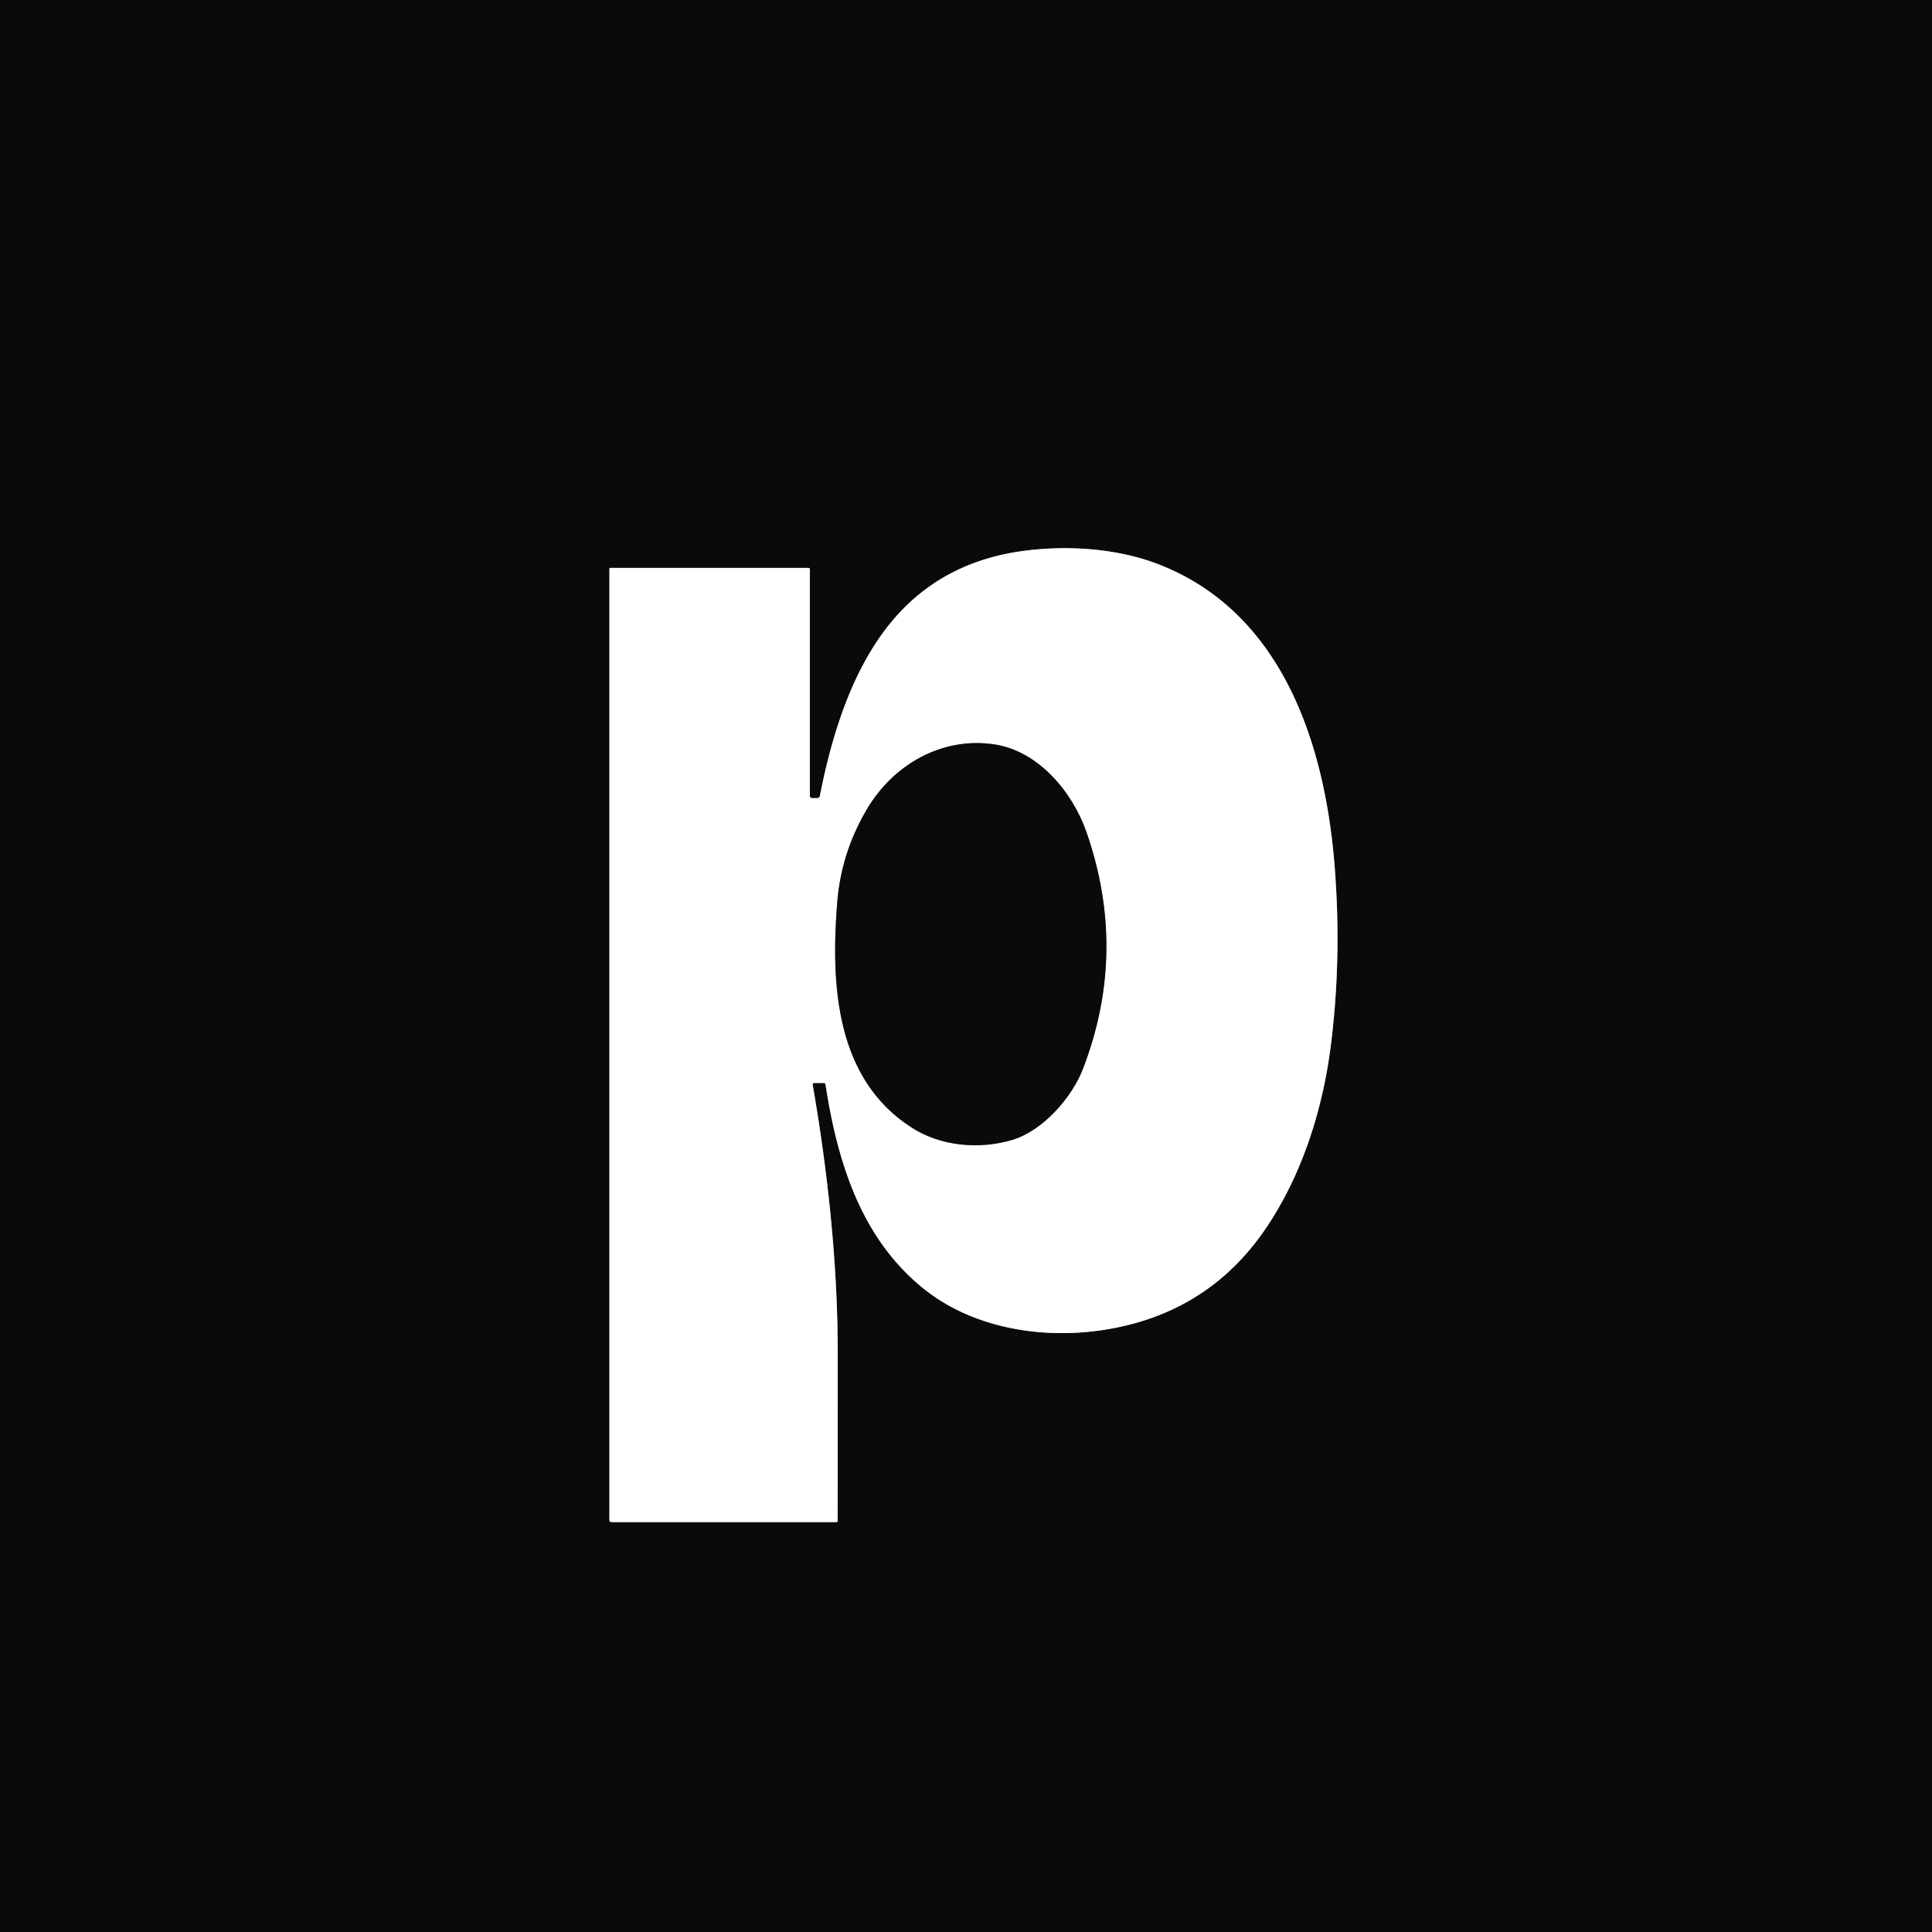
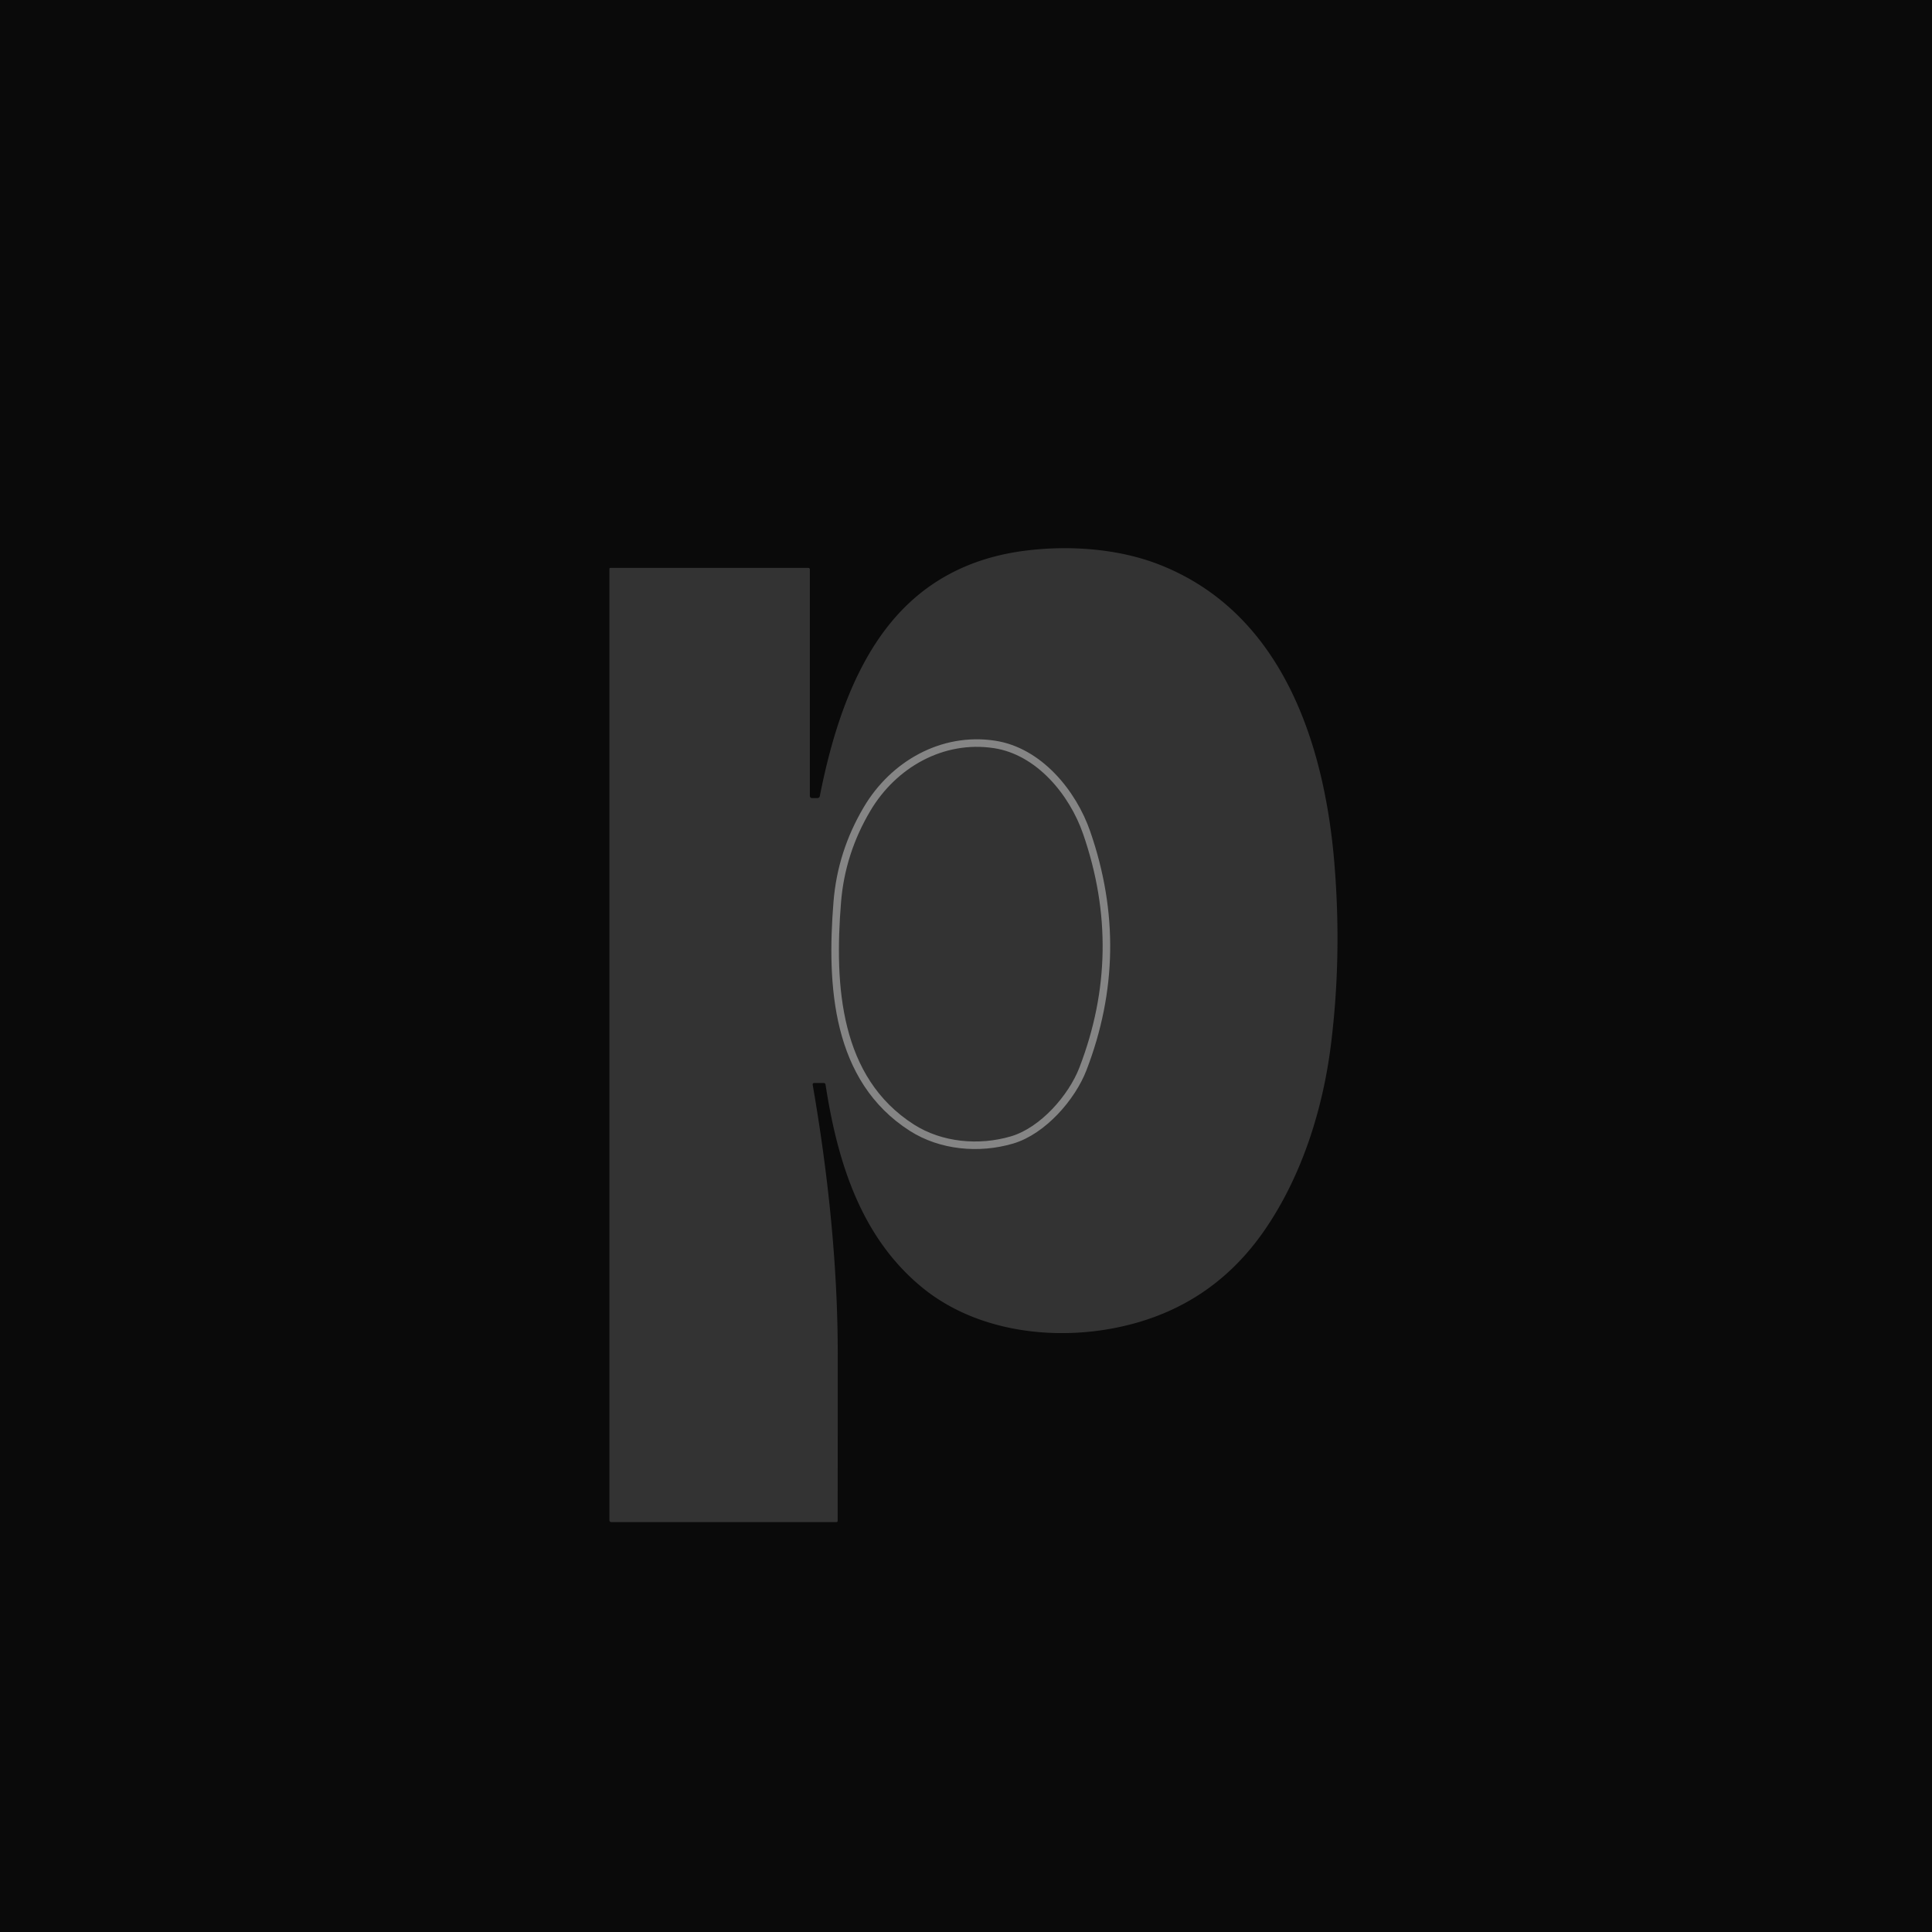
<svg xmlns="http://www.w3.org/2000/svg" version="1.1" viewBox="0.00 0.00 512.00 512.00">
  <rect x="0.00" y="0.00" width="512.00" height="512.00" fill="#333333" stroke="none" />
  <g stroke-width="2.00" fill="none" stroke-linecap="butt">
-     <path stroke="#858585" vector-effect="non-scaling-stroke" d="   M 218.78 287.46   C 222.02 308.49 228.37 327.98 244.24 341.08   C 257.77 352.25 277.00 355.18 294.01 352.19   Q 320.40 347.55 335.29 325.77   C 345.05 311.49 350.59 293.93 352.72 276.77   Q 355.64 253.36 353.63 228.86   C 351.00 196.81 339.65 162.21 307.06 149.56   C 296.33 145.40 283.46 144.45 271.75 145.93   Q 252.95 148.30 240.52 160.19   C 227.05 173.07 220.79 193.08 217.27 210.93   Q 217.15 211.50 216.57 211.50   L 215.27 211.50   Q 214.62 211.50 214.62 210.86   L 214.62 150.94   Q 214.62 150.50 214.19 150.50   L 161.74 150.50   A 0.24 0.24 0.0 0 0 161.50 150.74   L 161.50 402.81   Q 161.50 403.37 162.06 403.37   L 221.62 403.37   Q 221.99 403.37 221.99 403.00   Q 222.01 386.41 222.01 358.76   C 222.01 334.78 219.34 310.35 215.37 287.46   A 0.40 0.39 -4.9 0 1 215.76 287.00   L 218.24 287.00   Q 218.70 287.00 218.78 287.46" />
    <path stroke="#858585" vector-effect="non-scaling-stroke" d="   M 241.67 298.86   C 249.34 303.75 259.42 304.70 268.23 302.09   C 276.41 299.66 284.09 290.80 286.99 283.26   Q 298.92 252.27 287.98 220.68   C 284.30 210.03 275.31 199.04 263.50 197.27   C 249.69 195.19 236.78 202.59 229.81 214.34   Q 222.93 225.92 221.88 239.11   C 220.10 261.23 221.55 286.02 241.67 298.86" />
  </g>
  <path fill="#0a0a0a" d="   M 512.00 0.00   L 512.00 512.00   L 0.00 512.00   L 0.00 0.00   L 512.00 0.00   Z   M 218.78 287.46   C 222.02 308.49 228.37 327.98 244.24 341.08   C 257.77 352.25 277.00 355.18 294.01 352.19   Q 320.40 347.55 335.29 325.77   C 345.05 311.49 350.59 293.93 352.72 276.77   Q 355.64 253.36 353.63 228.86   C 351.00 196.81 339.65 162.21 307.06 149.56   C 296.33 145.40 283.46 144.45 271.75 145.93   Q 252.95 148.30 240.52 160.19   C 227.05 173.07 220.79 193.08 217.27 210.93   Q 217.15 211.50 216.57 211.50   L 215.27 211.50   Q 214.62 211.50 214.62 210.86   L 214.62 150.94   Q 214.62 150.50 214.19 150.50   L 161.74 150.50   A 0.24 0.24 0.0 0 0 161.50 150.74   L 161.50 402.81   Q 161.50 403.37 162.06 403.37   L 221.62 403.37   Q 221.99 403.37 221.99 403.00   Q 222.01 386.41 222.01 358.76   C 222.01 334.78 219.34 310.35 215.37 287.46   A 0.40 0.39 -4.9 0 1 215.76 287.00   L 218.24 287.00   Q 218.70 287.00 218.78 287.46   Z" />
-   <path fill="#ffffff" d="   M 218.78 287.46   Q 218.70 287.00 218.24 287.00   L 215.76 287.00   A 0.40 0.39 -4.9 0 0 215.37 287.46   C 219.34 310.35 222.01 334.78 222.01 358.76   Q 222.01 386.41 221.99 403.00   Q 221.99 403.37 221.62 403.37   L 162.06 403.37   Q 161.50 403.37 161.50 402.81   L 161.50 150.74   A 0.24 0.24 0.0 0 1 161.74 150.50   L 214.19 150.50   Q 214.62 150.50 214.62 150.94   L 214.62 210.86   Q 214.62 211.50 215.27 211.50   L 216.57 211.50   Q 217.15 211.50 217.27 210.93   C 220.79 193.08 227.05 173.07 240.52 160.19   Q 252.95 148.30 271.75 145.93   C 283.46 144.45 296.33 145.40 307.06 149.56   C 339.65 162.21 351.00 196.81 353.63 228.86   Q 355.64 253.36 352.72 276.77   C 350.59 293.93 345.05 311.49 335.29 325.77   Q 320.40 347.55 294.01 352.19   C 277.00 355.18 257.77 352.25 244.24 341.08   C 228.37 327.98 222.02 308.49 218.78 287.46   Z   M 241.67 298.86   C 249.34 303.75 259.42 304.70 268.23 302.09   C 276.41 299.66 284.09 290.80 286.99 283.26   Q 298.92 252.27 287.98 220.68   C 284.30 210.03 275.31 199.04 263.50 197.27   C 249.69 195.19 236.78 202.59 229.81 214.34   Q 222.93 225.92 221.88 239.11   C 220.10 261.23 221.55 286.02 241.67 298.86   Z" />
-   <path fill="#0a0a0a" d="   M 241.67 298.86   C 221.55 286.02 220.10 261.23 221.88 239.11   Q 222.93 225.92 229.81 214.34   C 236.78 202.59 249.69 195.19 263.50 197.27   C 275.31 199.04 284.30 210.03 287.98 220.68   Q 298.92 252.27 286.99 283.26   C 284.09 290.80 276.41 299.66 268.23 302.09   C 259.42 304.70 249.34 303.75 241.67 298.86   Z" />
</svg>